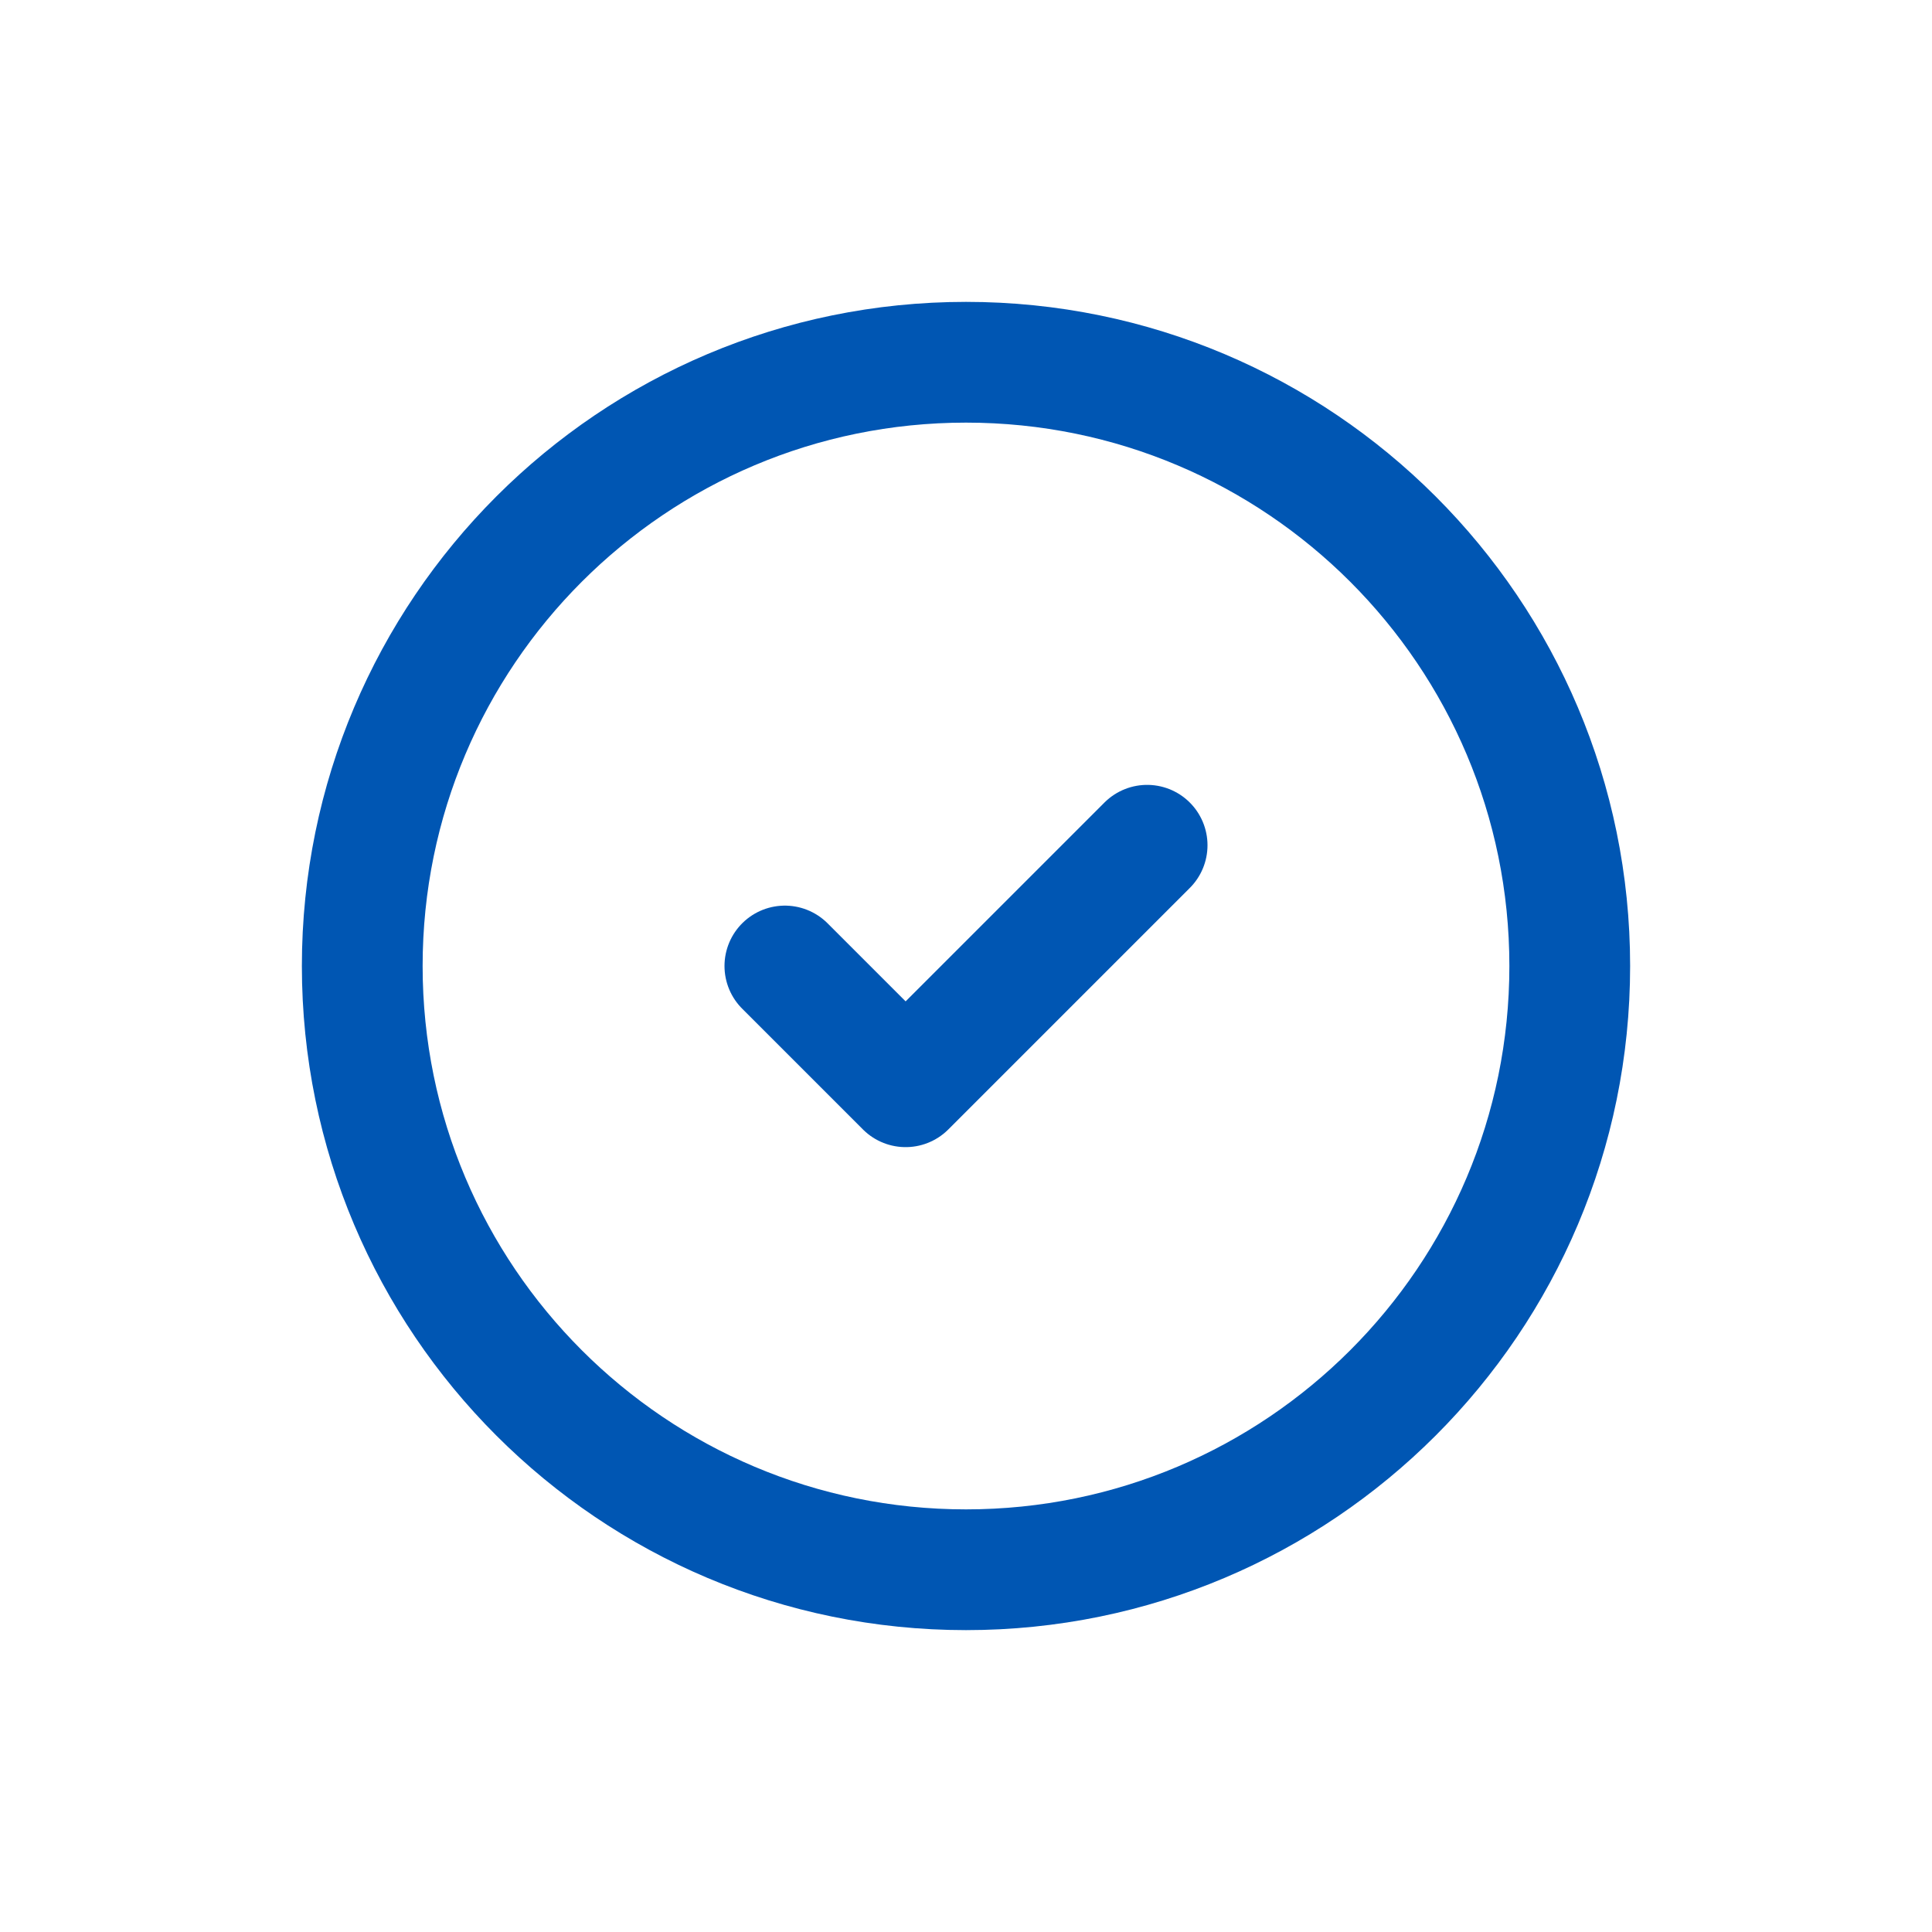
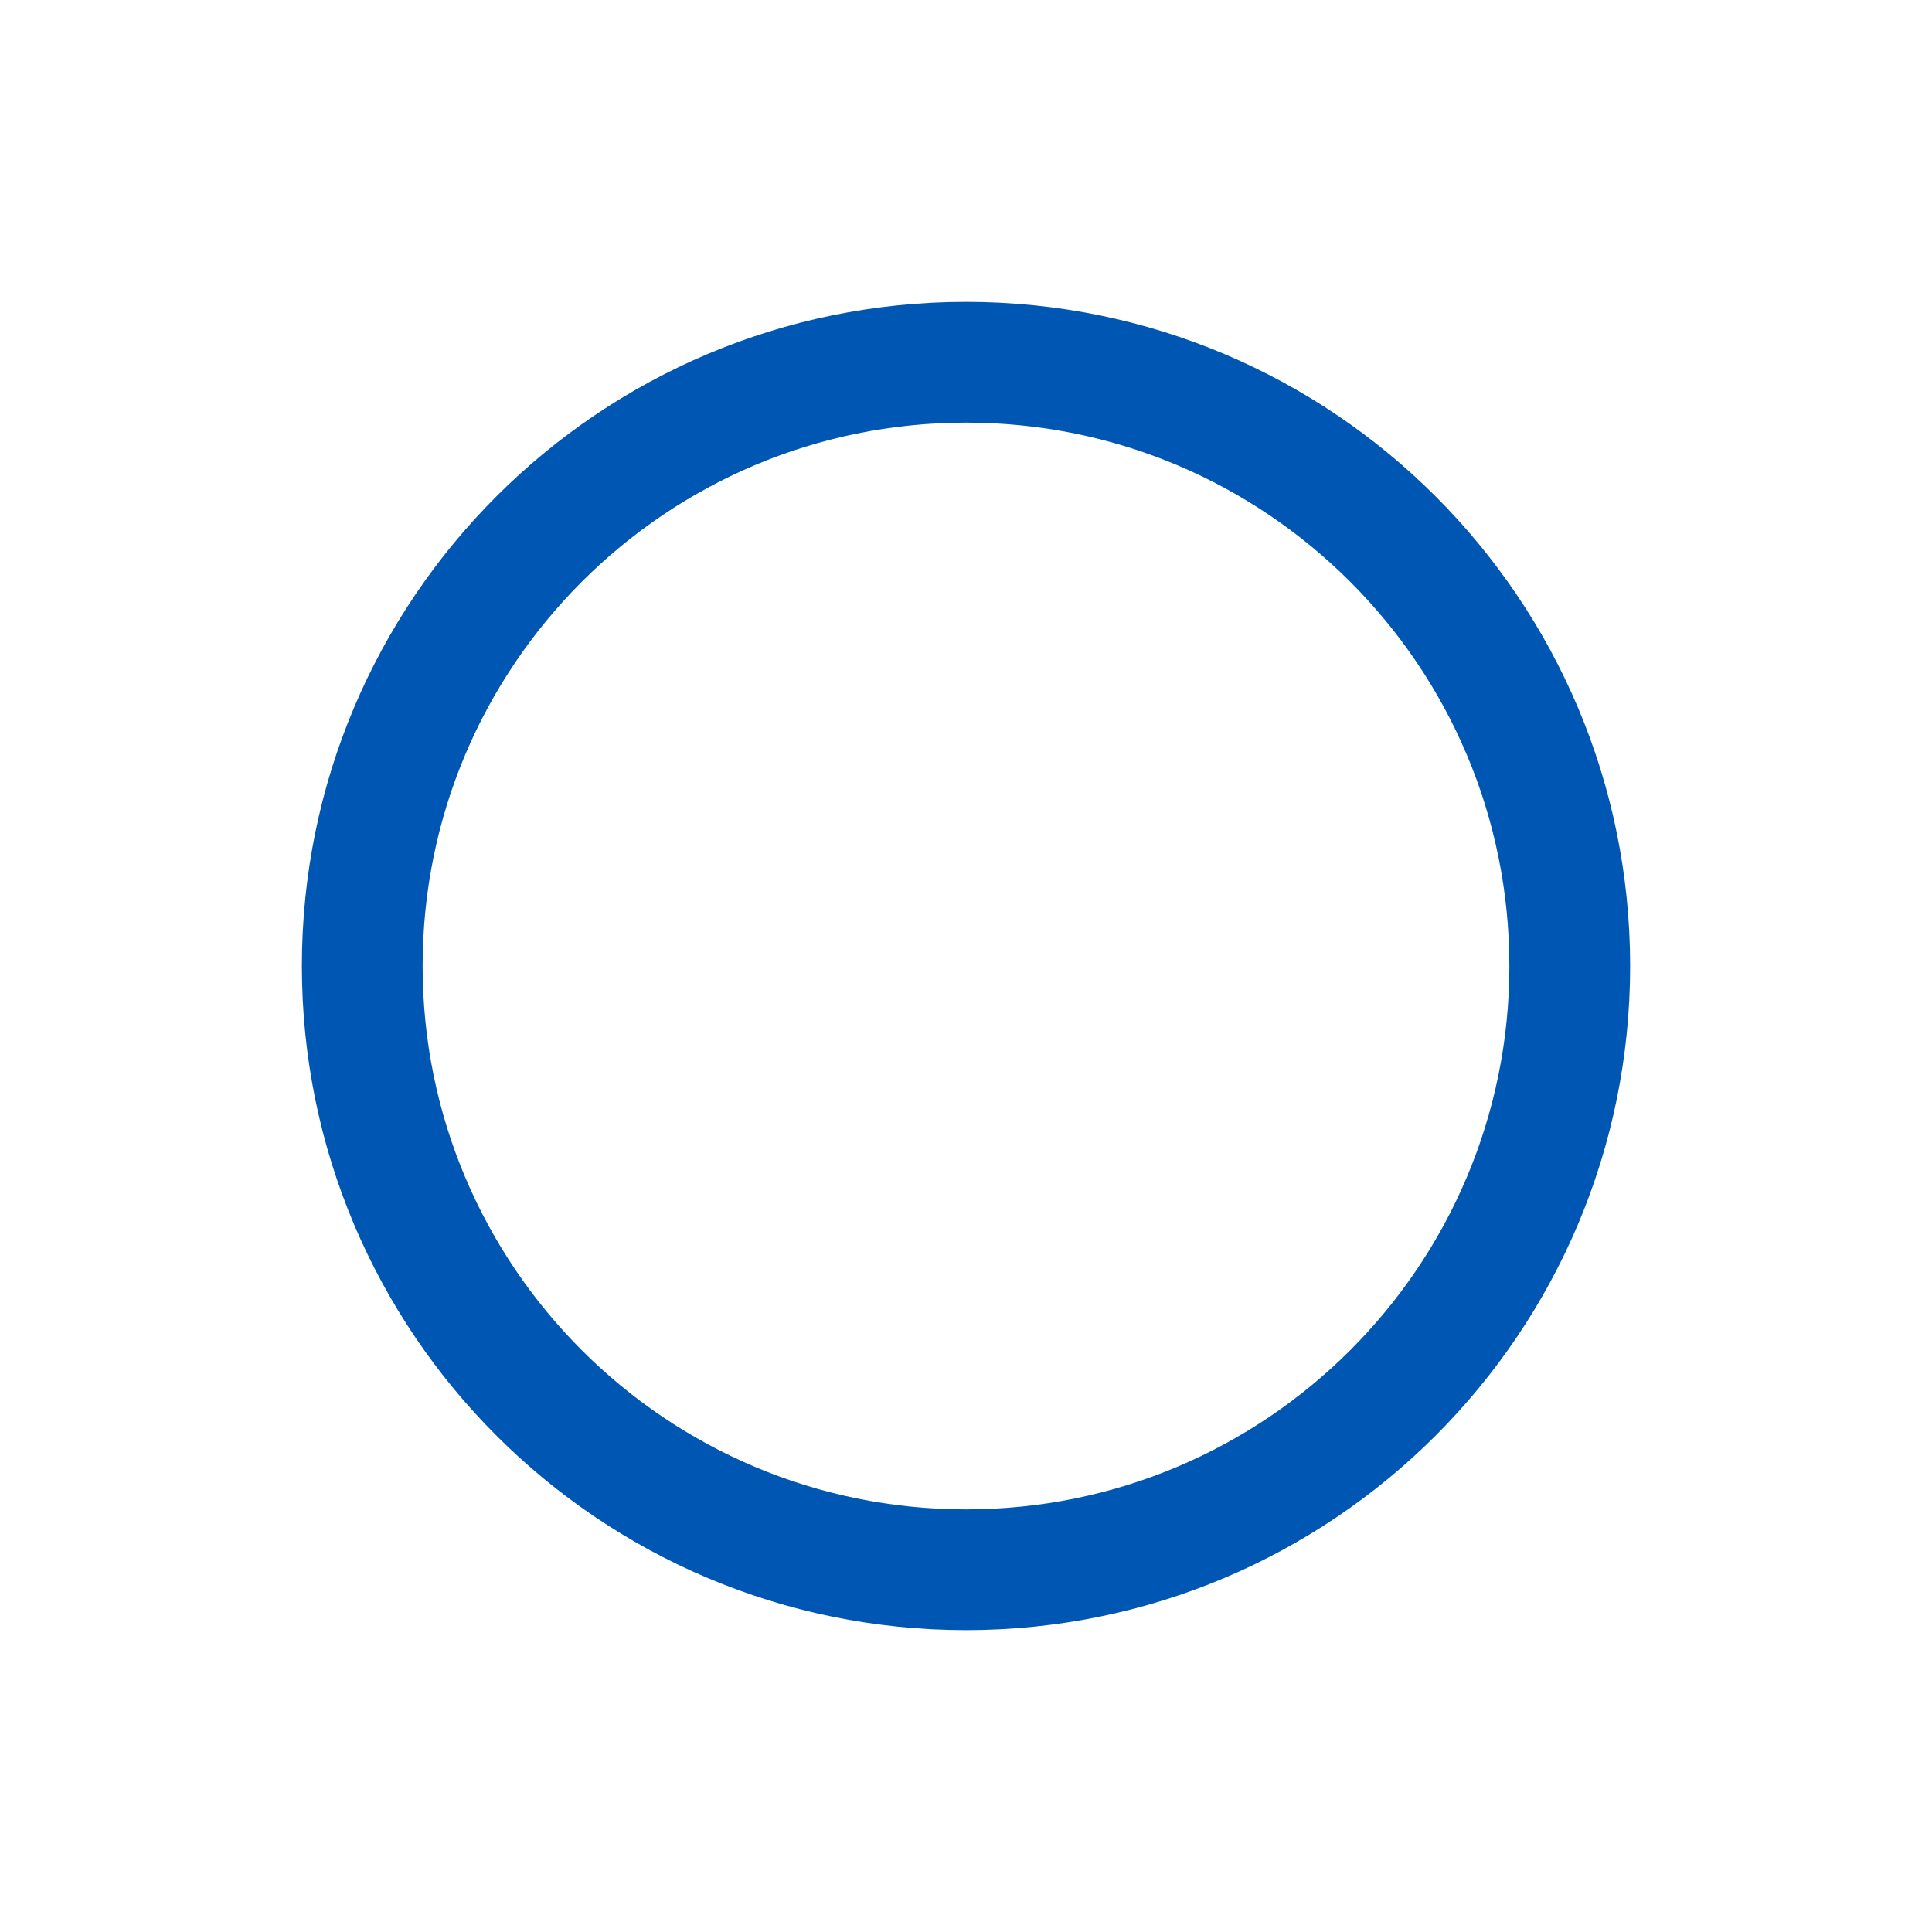
<svg xmlns="http://www.w3.org/2000/svg" width="64" height="64" viewBox="0 0 64 64" fill="none">
  <path d="M32 52C43.046 52 52 43.046 52 32C52 20.954 43.046 12 32 12C20.954 12 12 20.954 12 32C12 43.046 20.954 52 32 52Z" stroke="#0056B3" stroke-width="4" />
-   <path d="M26 32L30 36L38 28" stroke="#0056B3" stroke-width="4" stroke-linecap="round" stroke-linejoin="round" />
</svg>